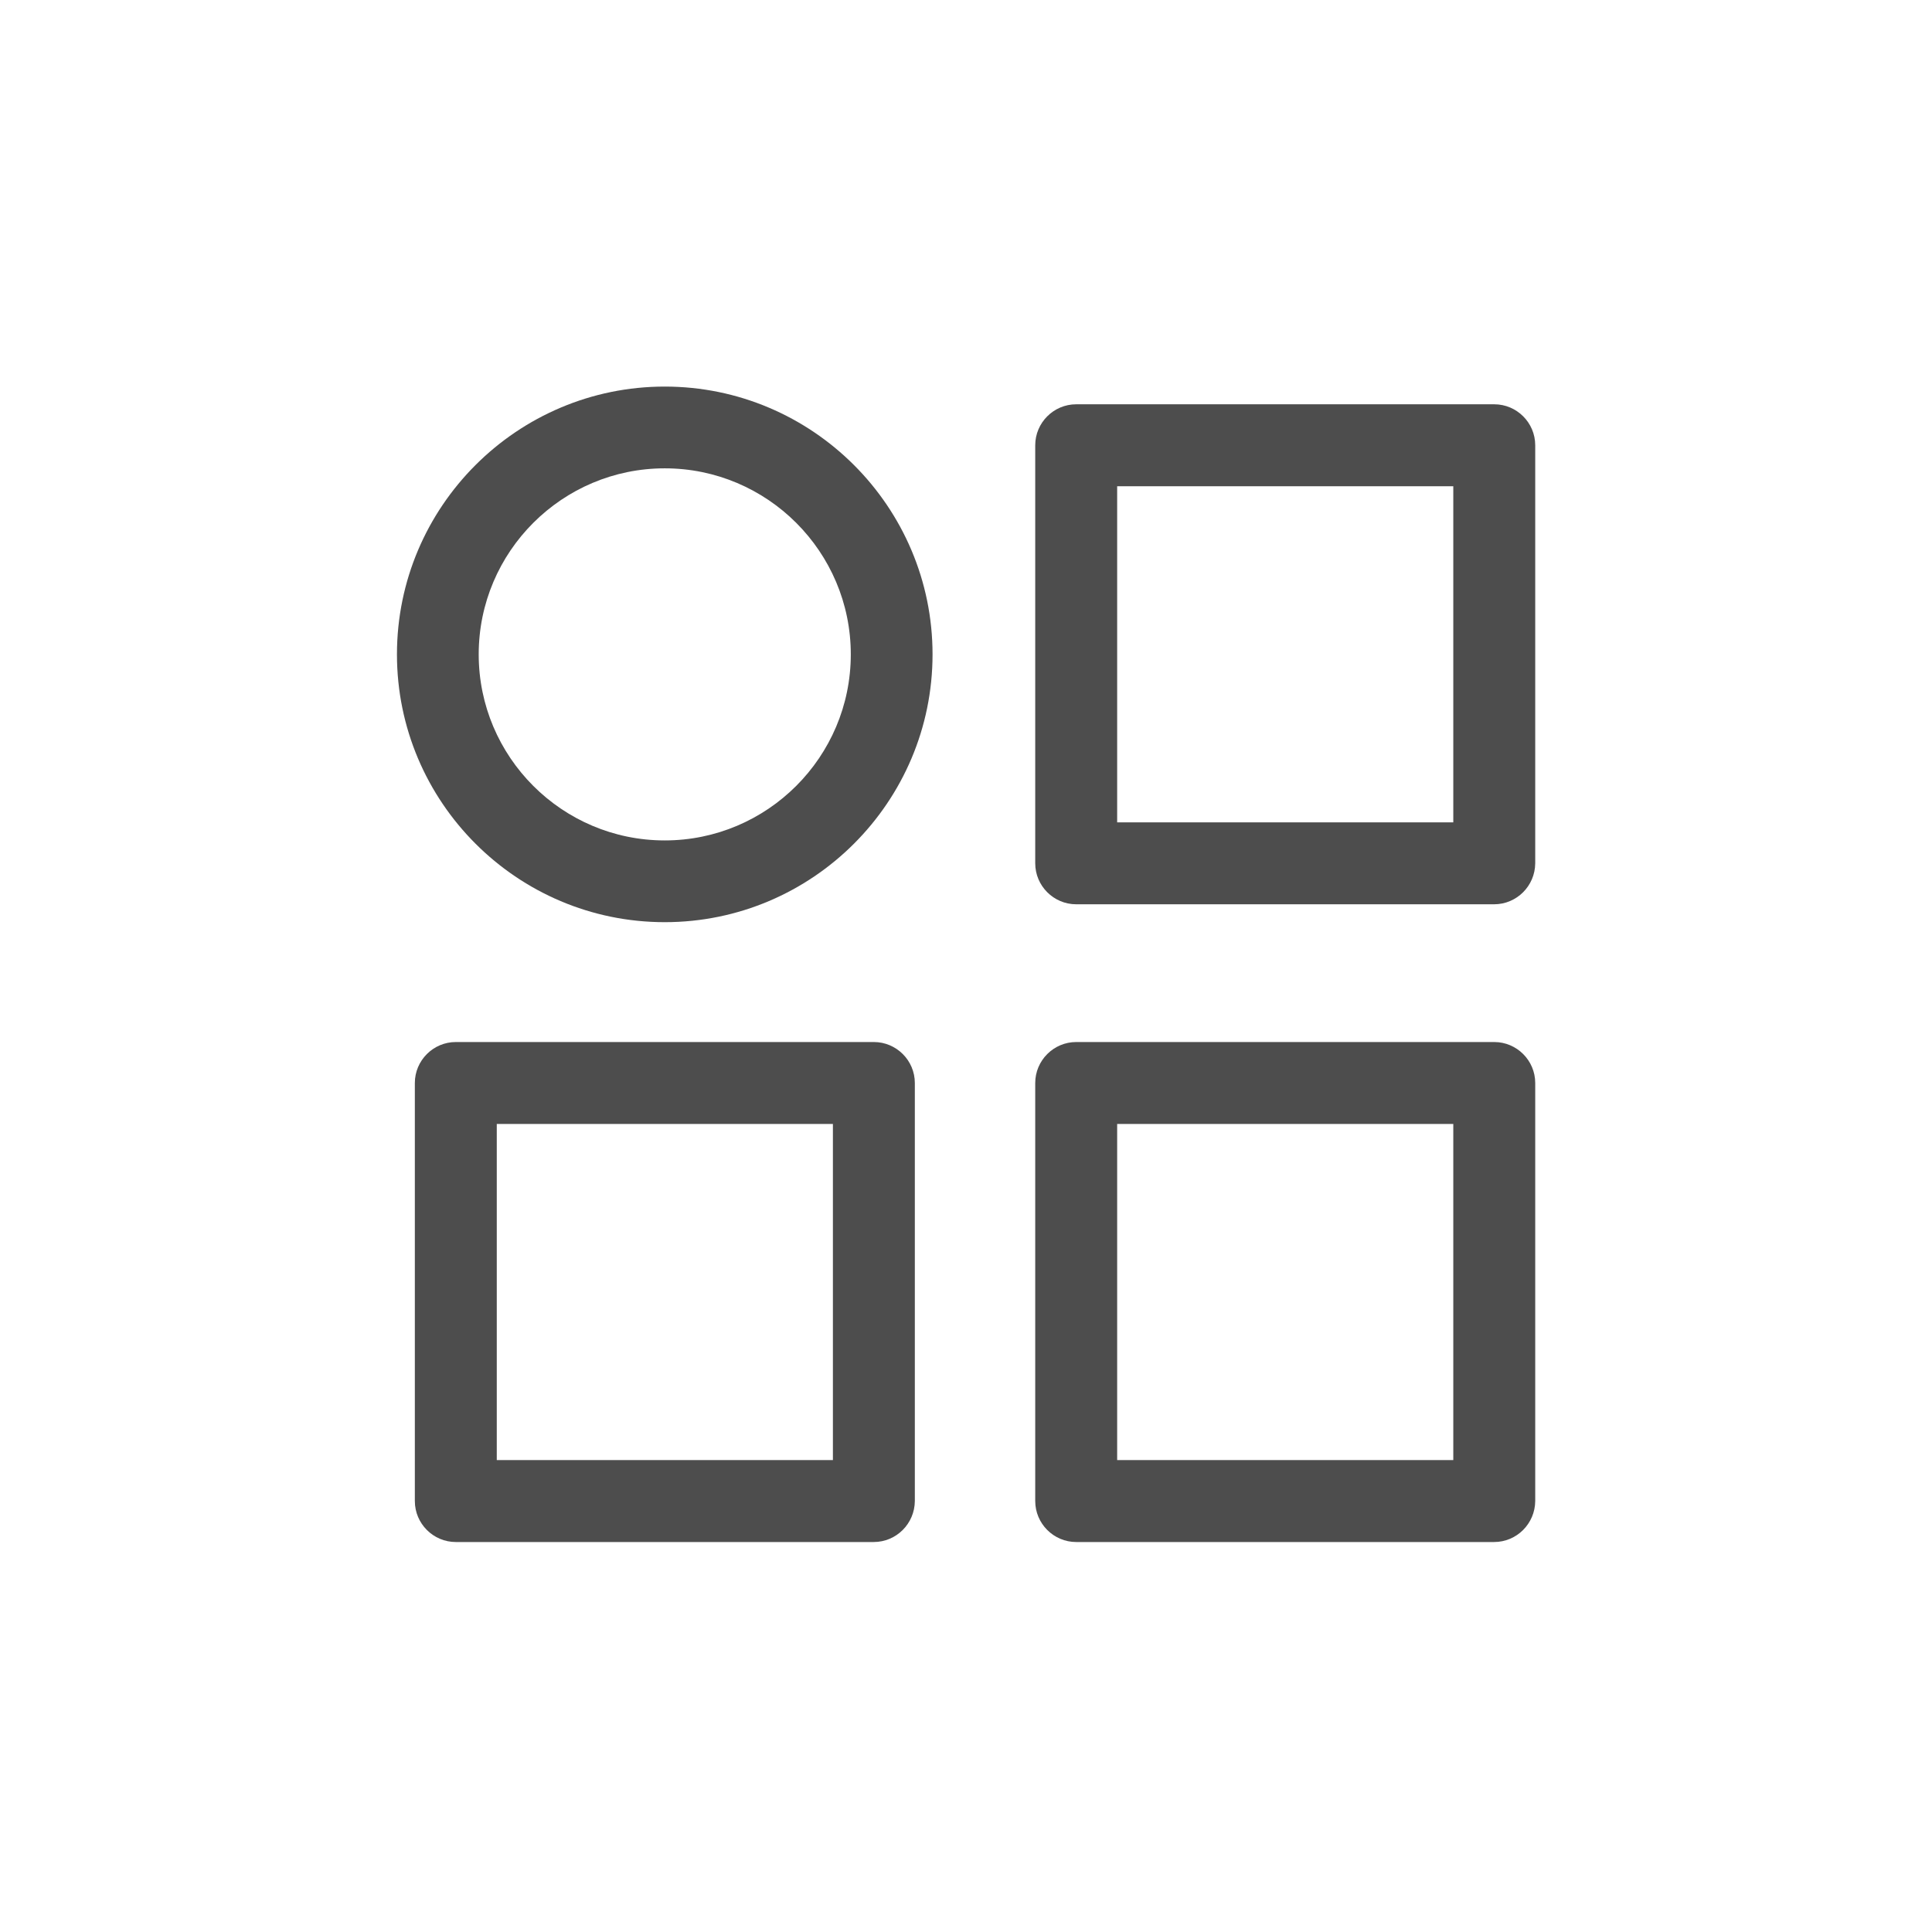
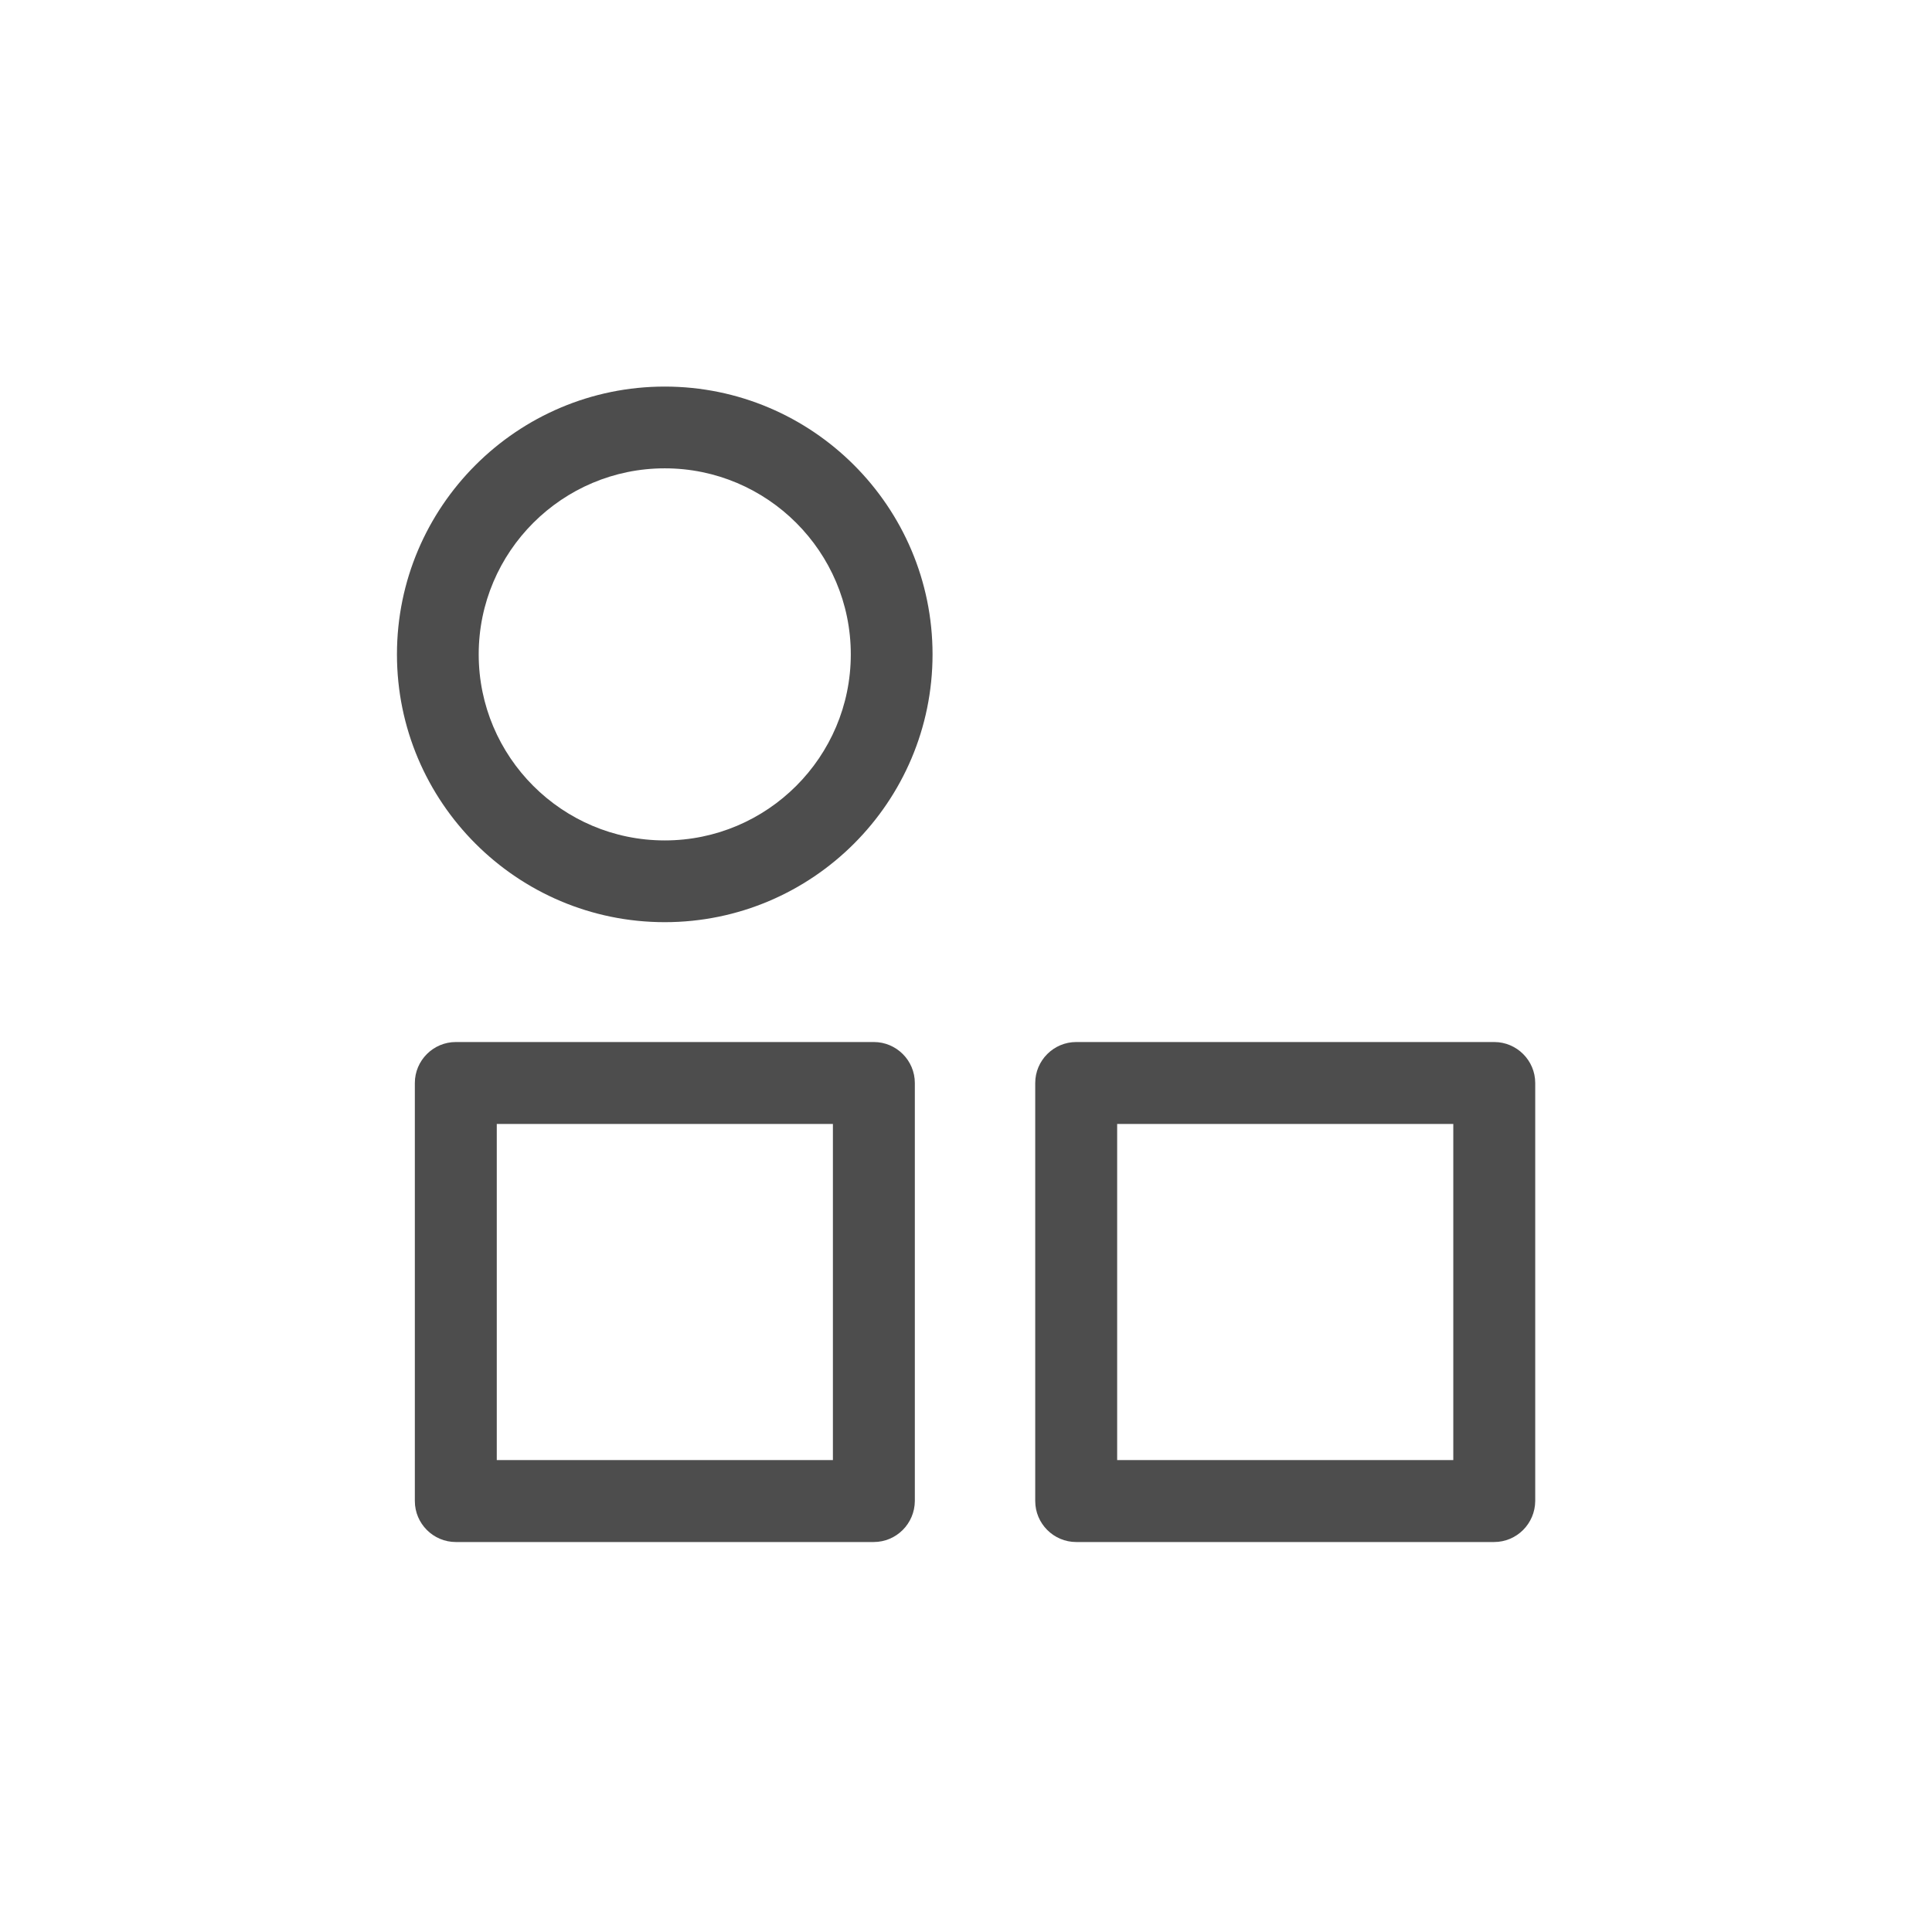
<svg xmlns="http://www.w3.org/2000/svg" version="1.1" id="Layer_1" x="0px" y="0px" viewBox="0 0 1080 1080" style="enable-background:new 0 0 1080 1080;" xml:space="preserve">
  <style type="text/css">
	.st0{fill:#4d4d4d;}
</style>
  <g id="Layer_1_00000132047455568775313890000012192623261737285023_">
</g>
  <g>
    <path class="st0" d="M488.4,862H254.8c-12.6,0-22.9-10.3-22.9-22.9V605.4c0-12.6,10.3-22.9,22.9-22.9h233.7   c12.6,0,22.9,10.3,22.9,22.9v233.7C511.3,851.7,501.1,862,488.4,862z M277.7,816.2h187.9V628.3H277.7V816.2z" />
    <path class="st0" d="M835.2,862H601.6c-12.6,0-22.9-10.3-22.9-22.9V605.4c0-12.6,10.3-22.9,22.9-22.9h233.7   c12.6,0,22.9,10.3,22.9,22.9v233.7C858.1,851.7,847.9,862,835.2,862z M624.5,816.2h187.9V628.3H624.5V816.2z" />
    <path class="st0" d="M371.6,515.5c-82.6,0-149.7-67.2-149.7-149.7c0-82.6,67.2-149.7,149.7-149.7c82.6,0,149.7,67.2,149.7,149.7   C521.3,448.3,454.2,515.5,371.6,515.5z M371.6,261.8c-57.3,0-104,46.6-104,104c0,57.3,46.6,104,104,104c57.3,0,104-46.6,104-104   C475.6,308.4,428.9,261.8,371.6,261.8z" />
-     <path class="st0" d="M835.2,505.5H601.6c-12.6,0-22.9-10.3-22.9-22.9V248.9c0-12.6,10.3-22.9,22.9-22.9h233.7   c12.6,0,22.9,10.3,22.9,22.9v233.7C858.1,495.2,847.9,505.5,835.2,505.5z M624.5,459.7h187.9V271.8H624.5V459.7z" />
  </g>
</svg>